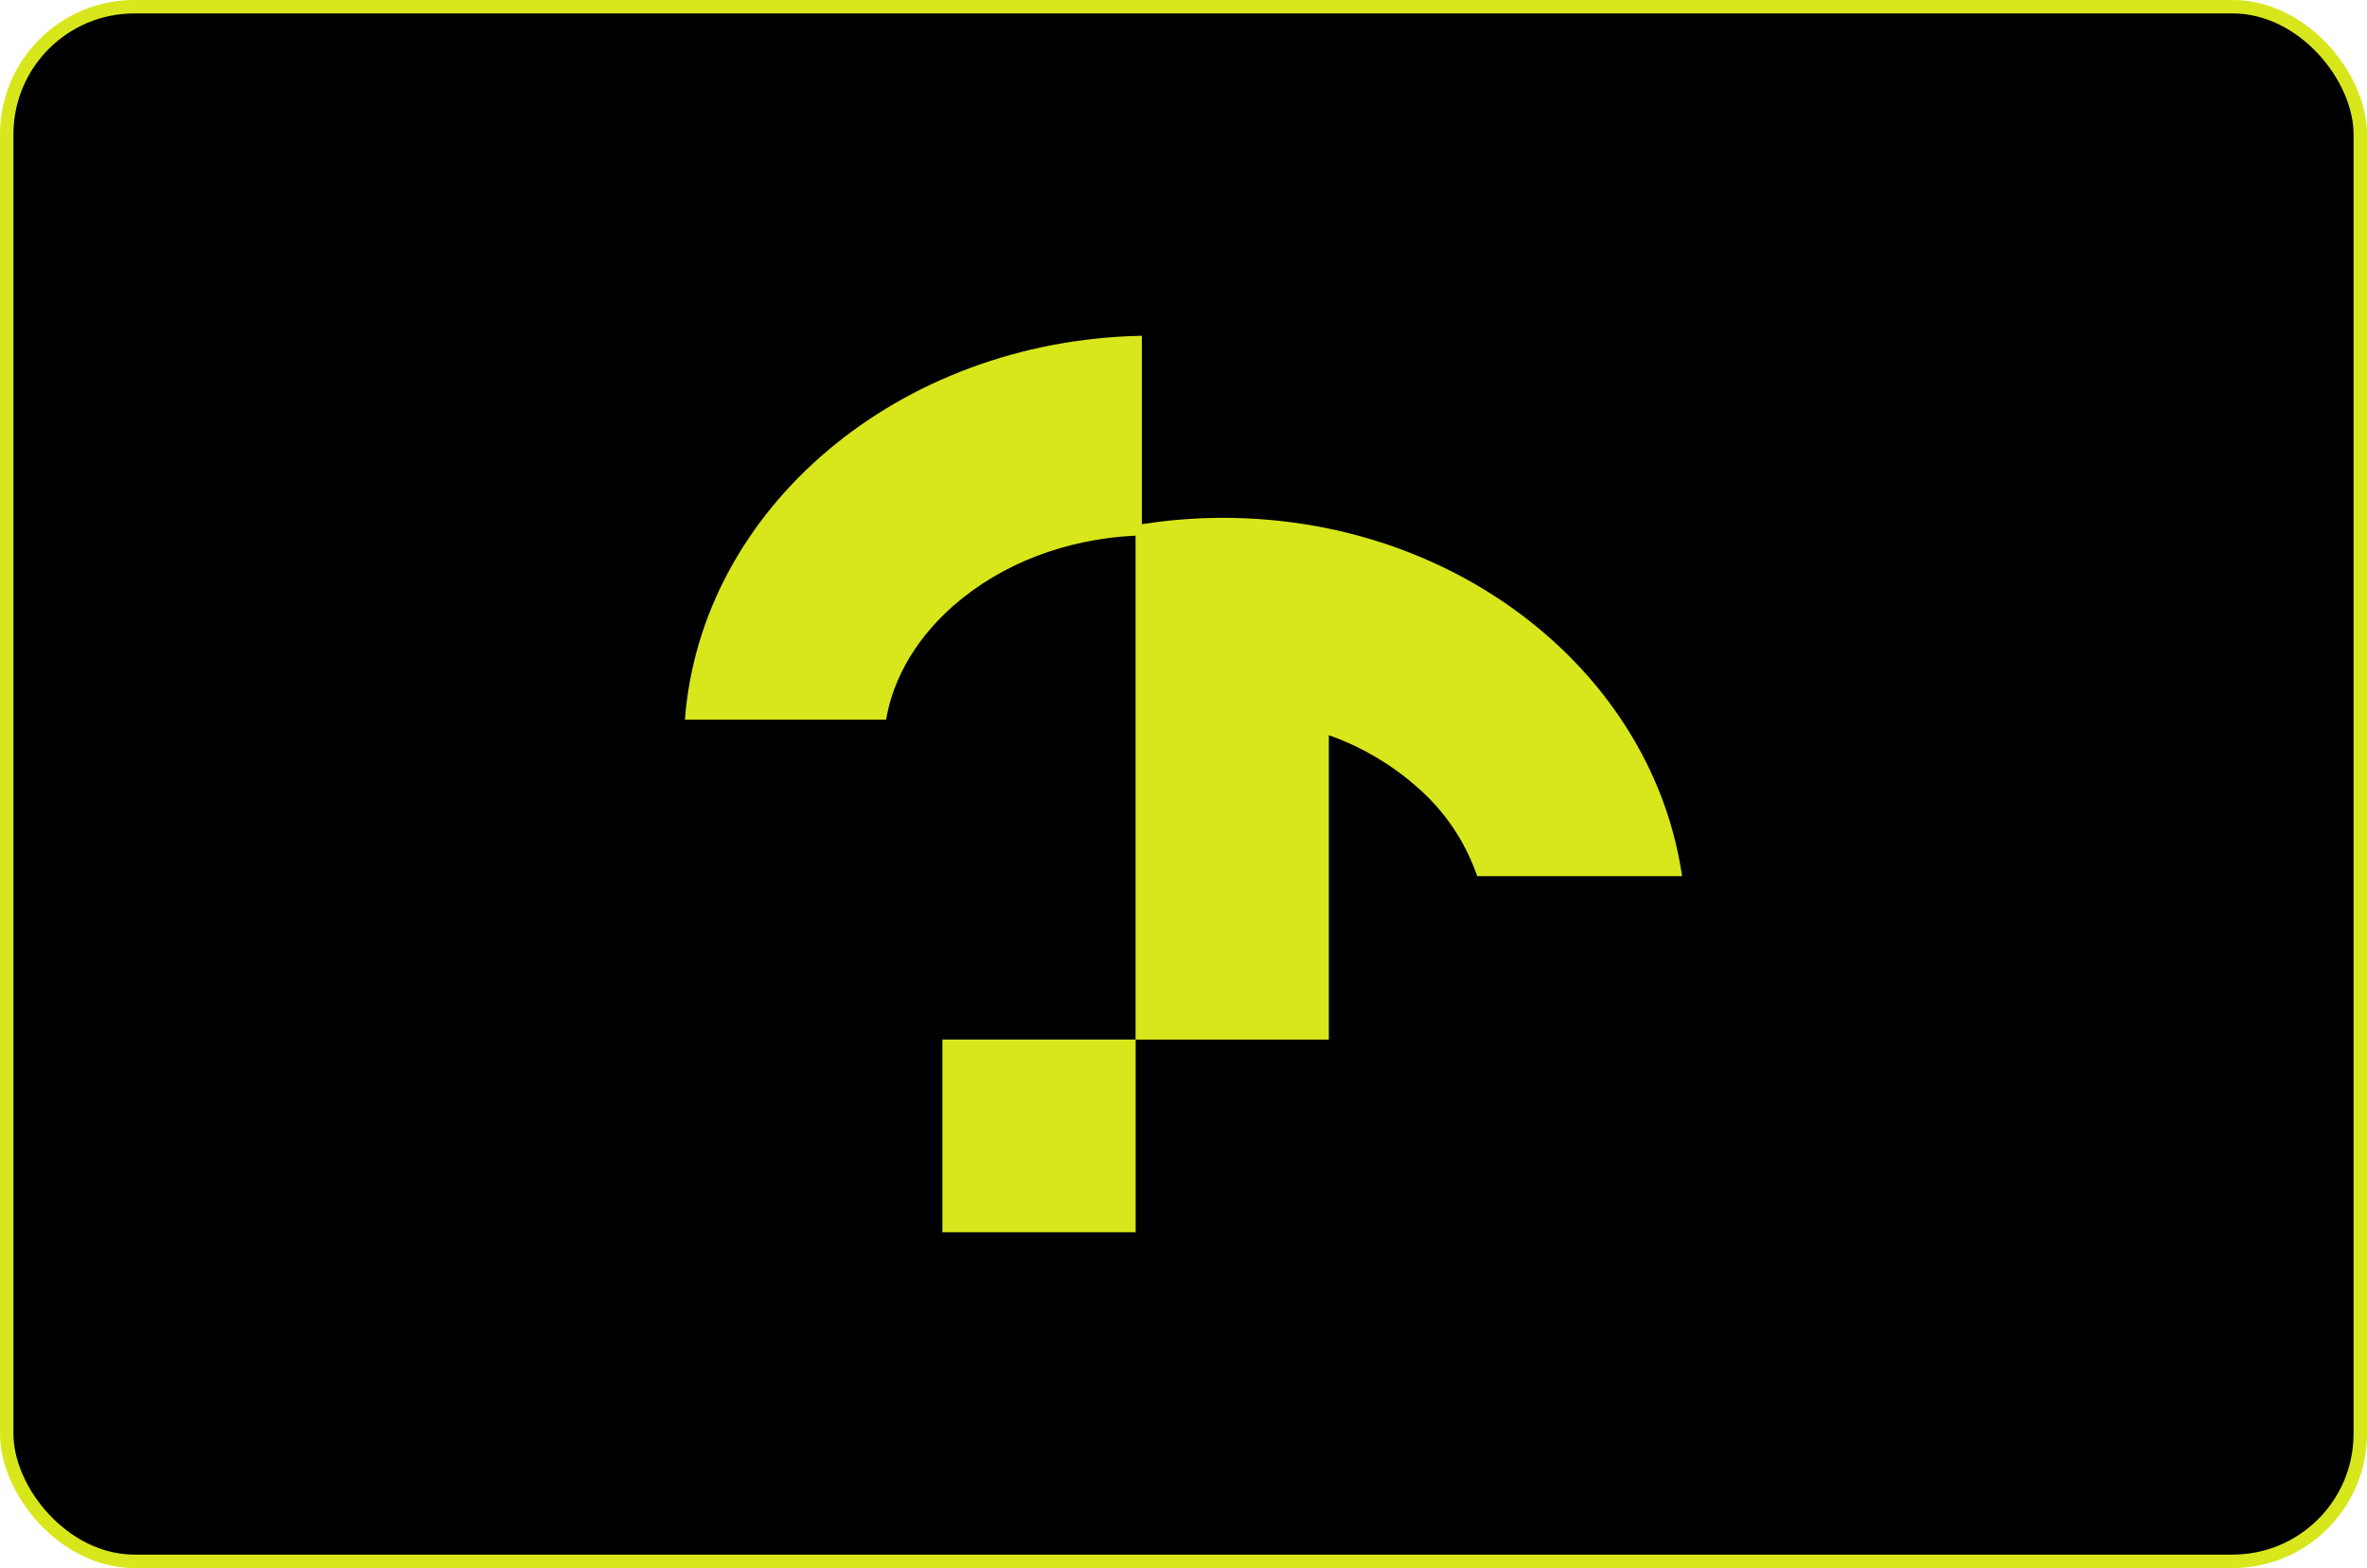
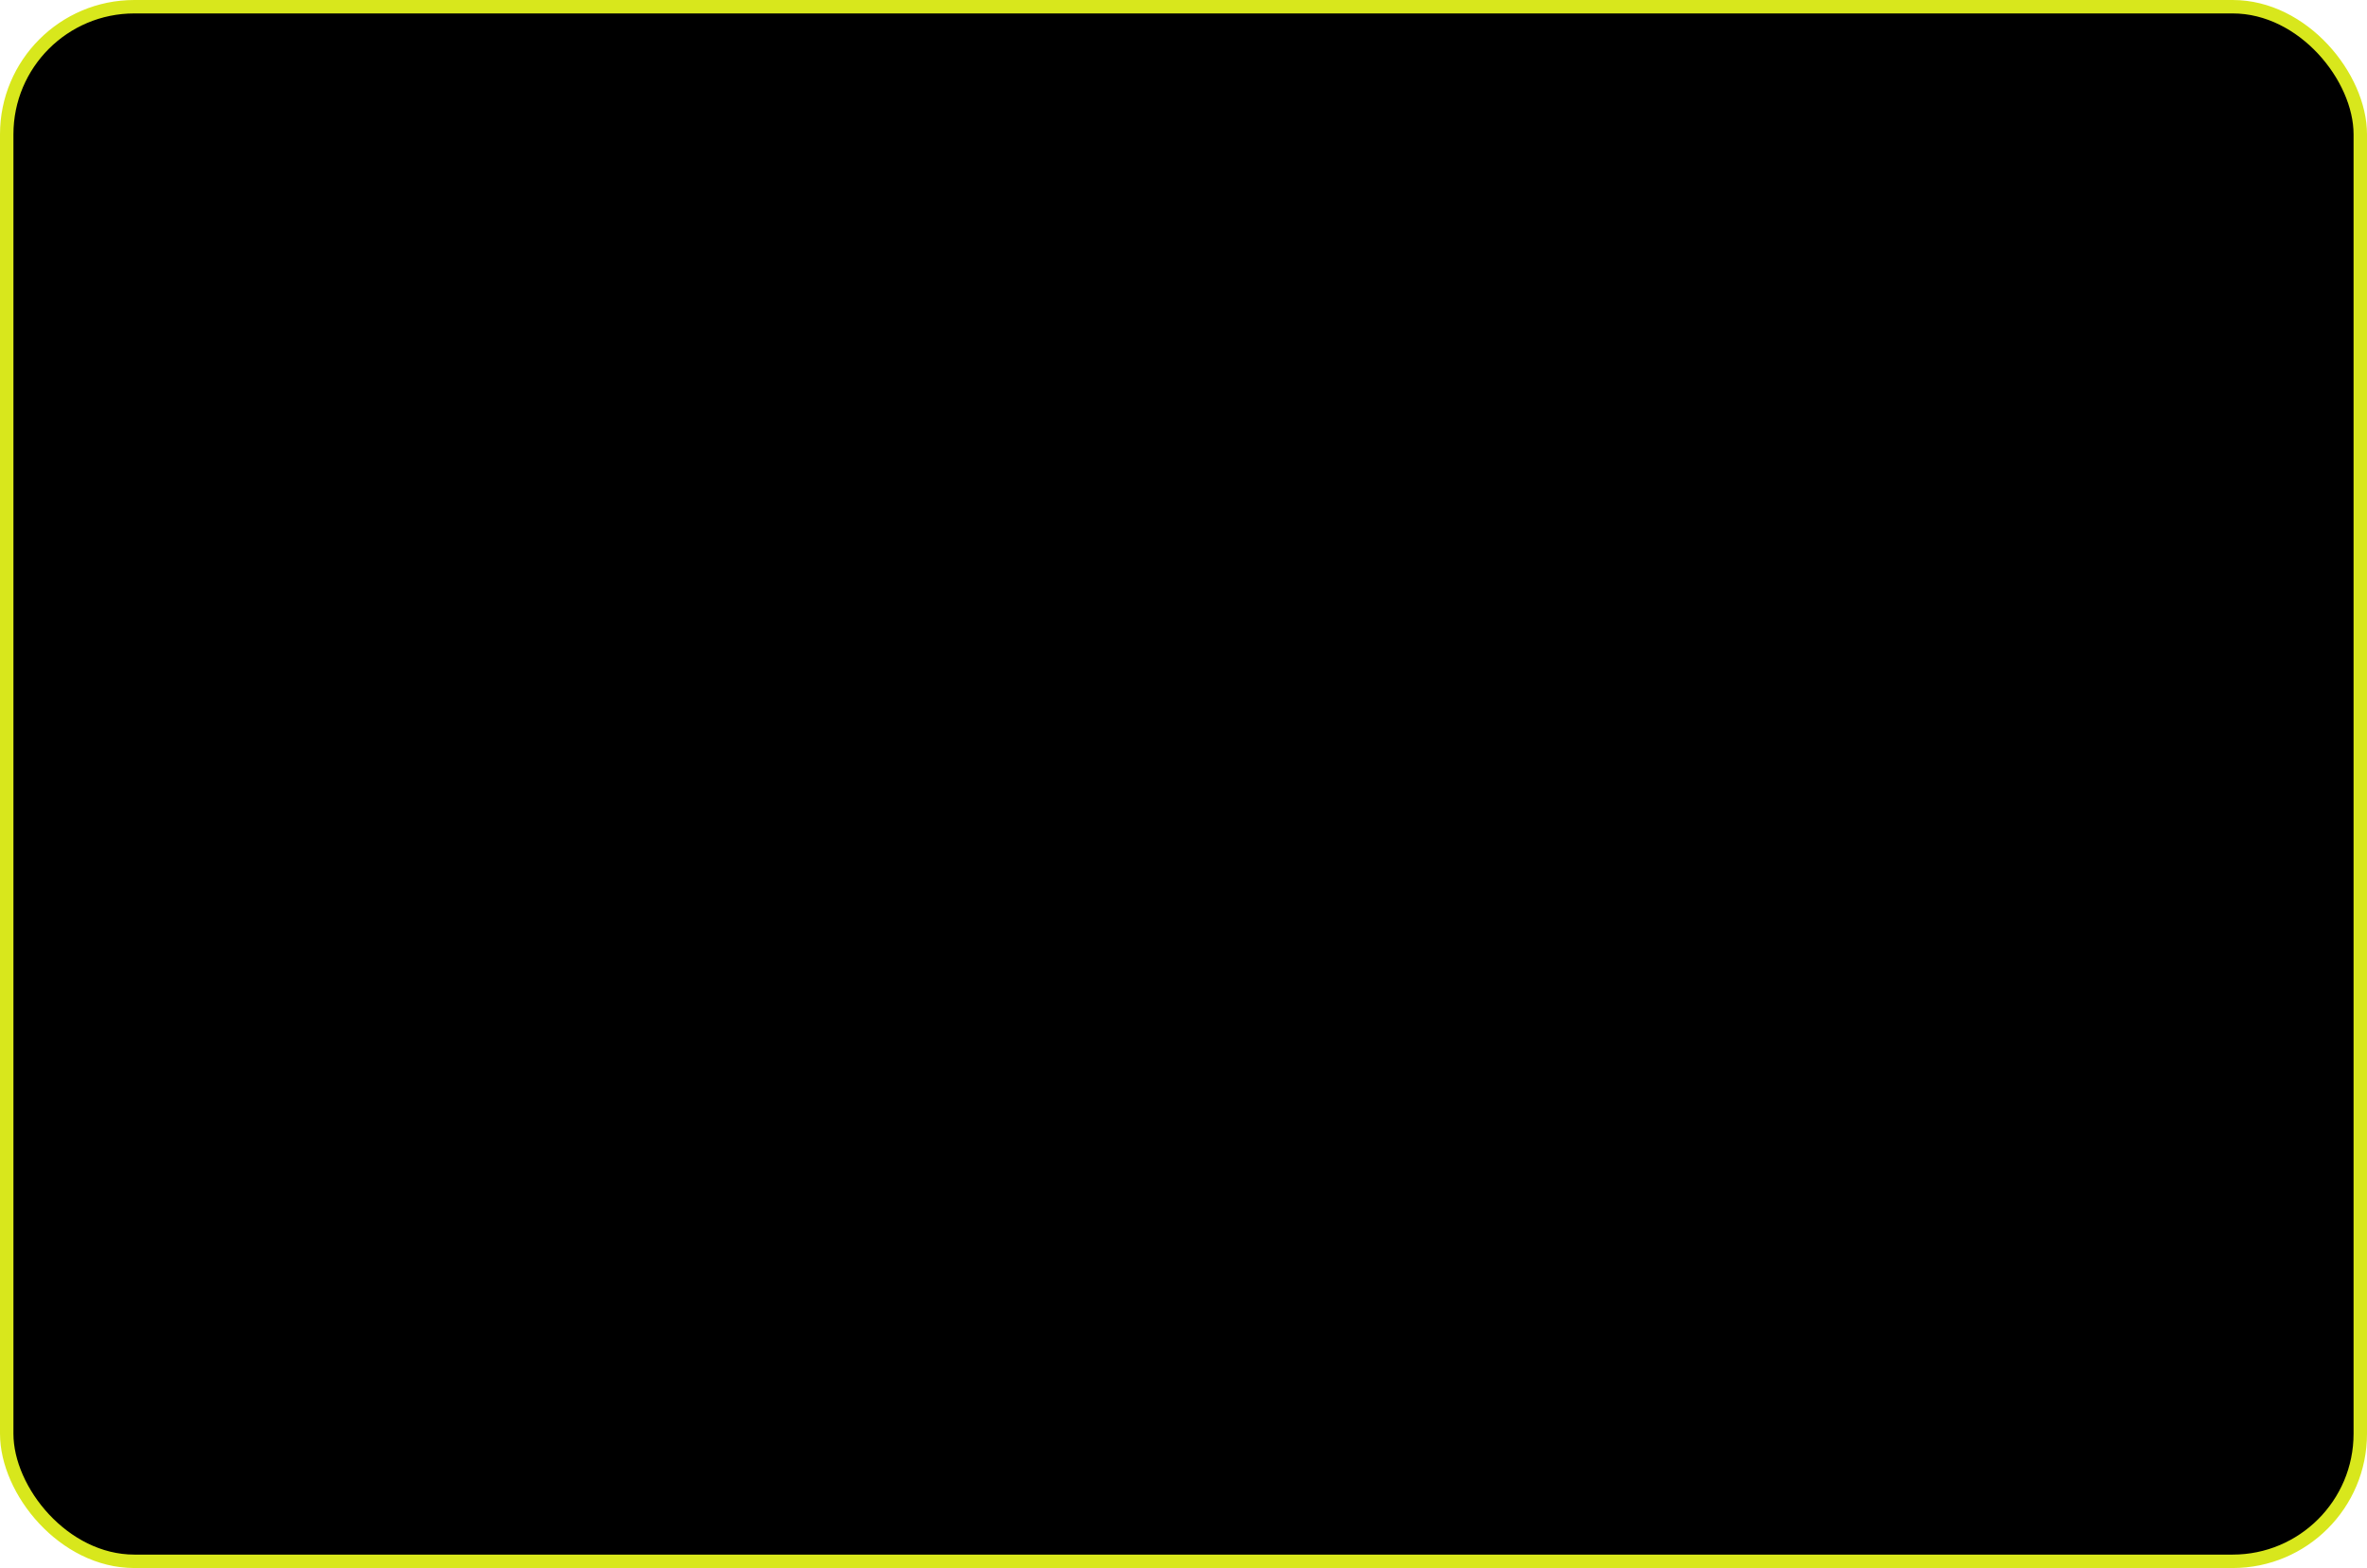
<svg xmlns="http://www.w3.org/2000/svg" width="705" height="467" viewBox="0 0 705 467" fill="none">
  <rect x="2" y="2" width="701" height="463" rx="38" fill="black" stroke="#D8E71C" stroke-width="4" />
-   <path d="M501 260.944H439.975C436.467 250.693 430.303 241.55 422.109 234.441C414.411 227.643 405.475 222.384 395.785 218.951V309.613H338.251V367H280.685V309.597H338.219V159.523C317.386 160.536 298.234 167.877 283.906 180.456C277.242 186.294 266.691 197.86 263.93 214.331H204C208.76 151.39 267.548 101.408 340.092 100V156.121C358.584 153.206 377.452 153.651 395.785 157.435C451.098 168.937 493.59 210.059 501 260.944Z" fill="#D8E71C" />
</svg>